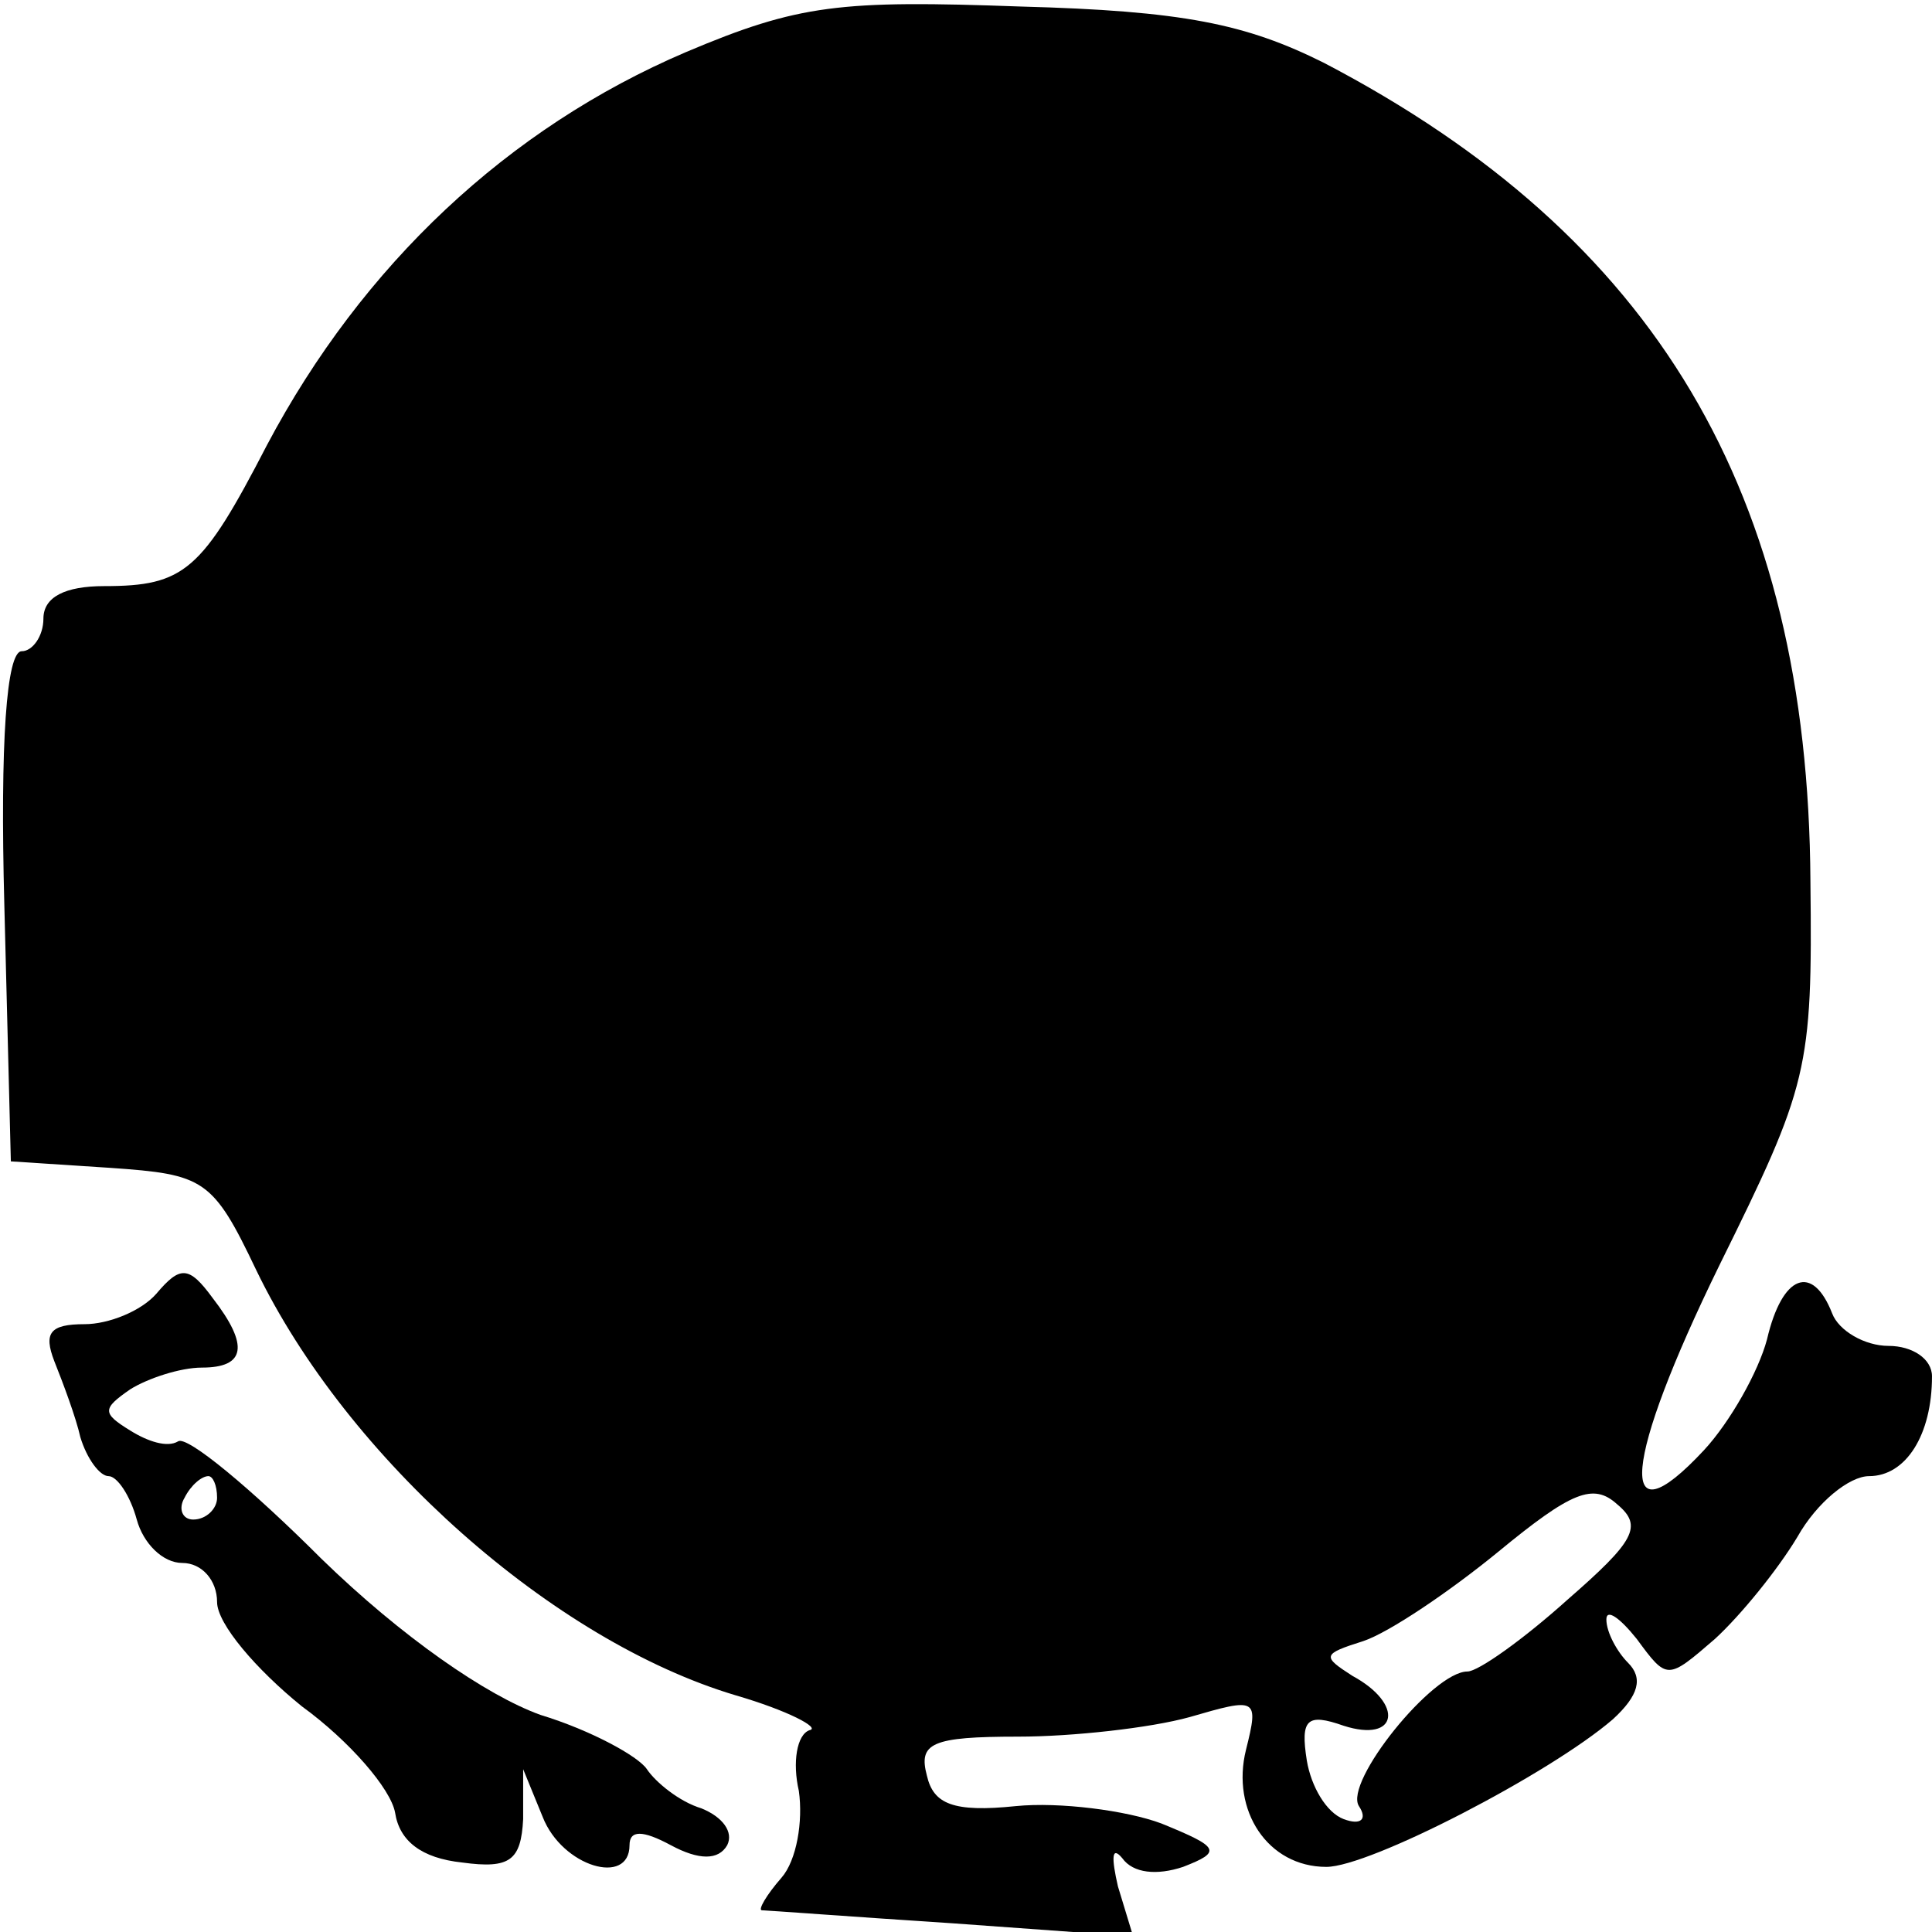
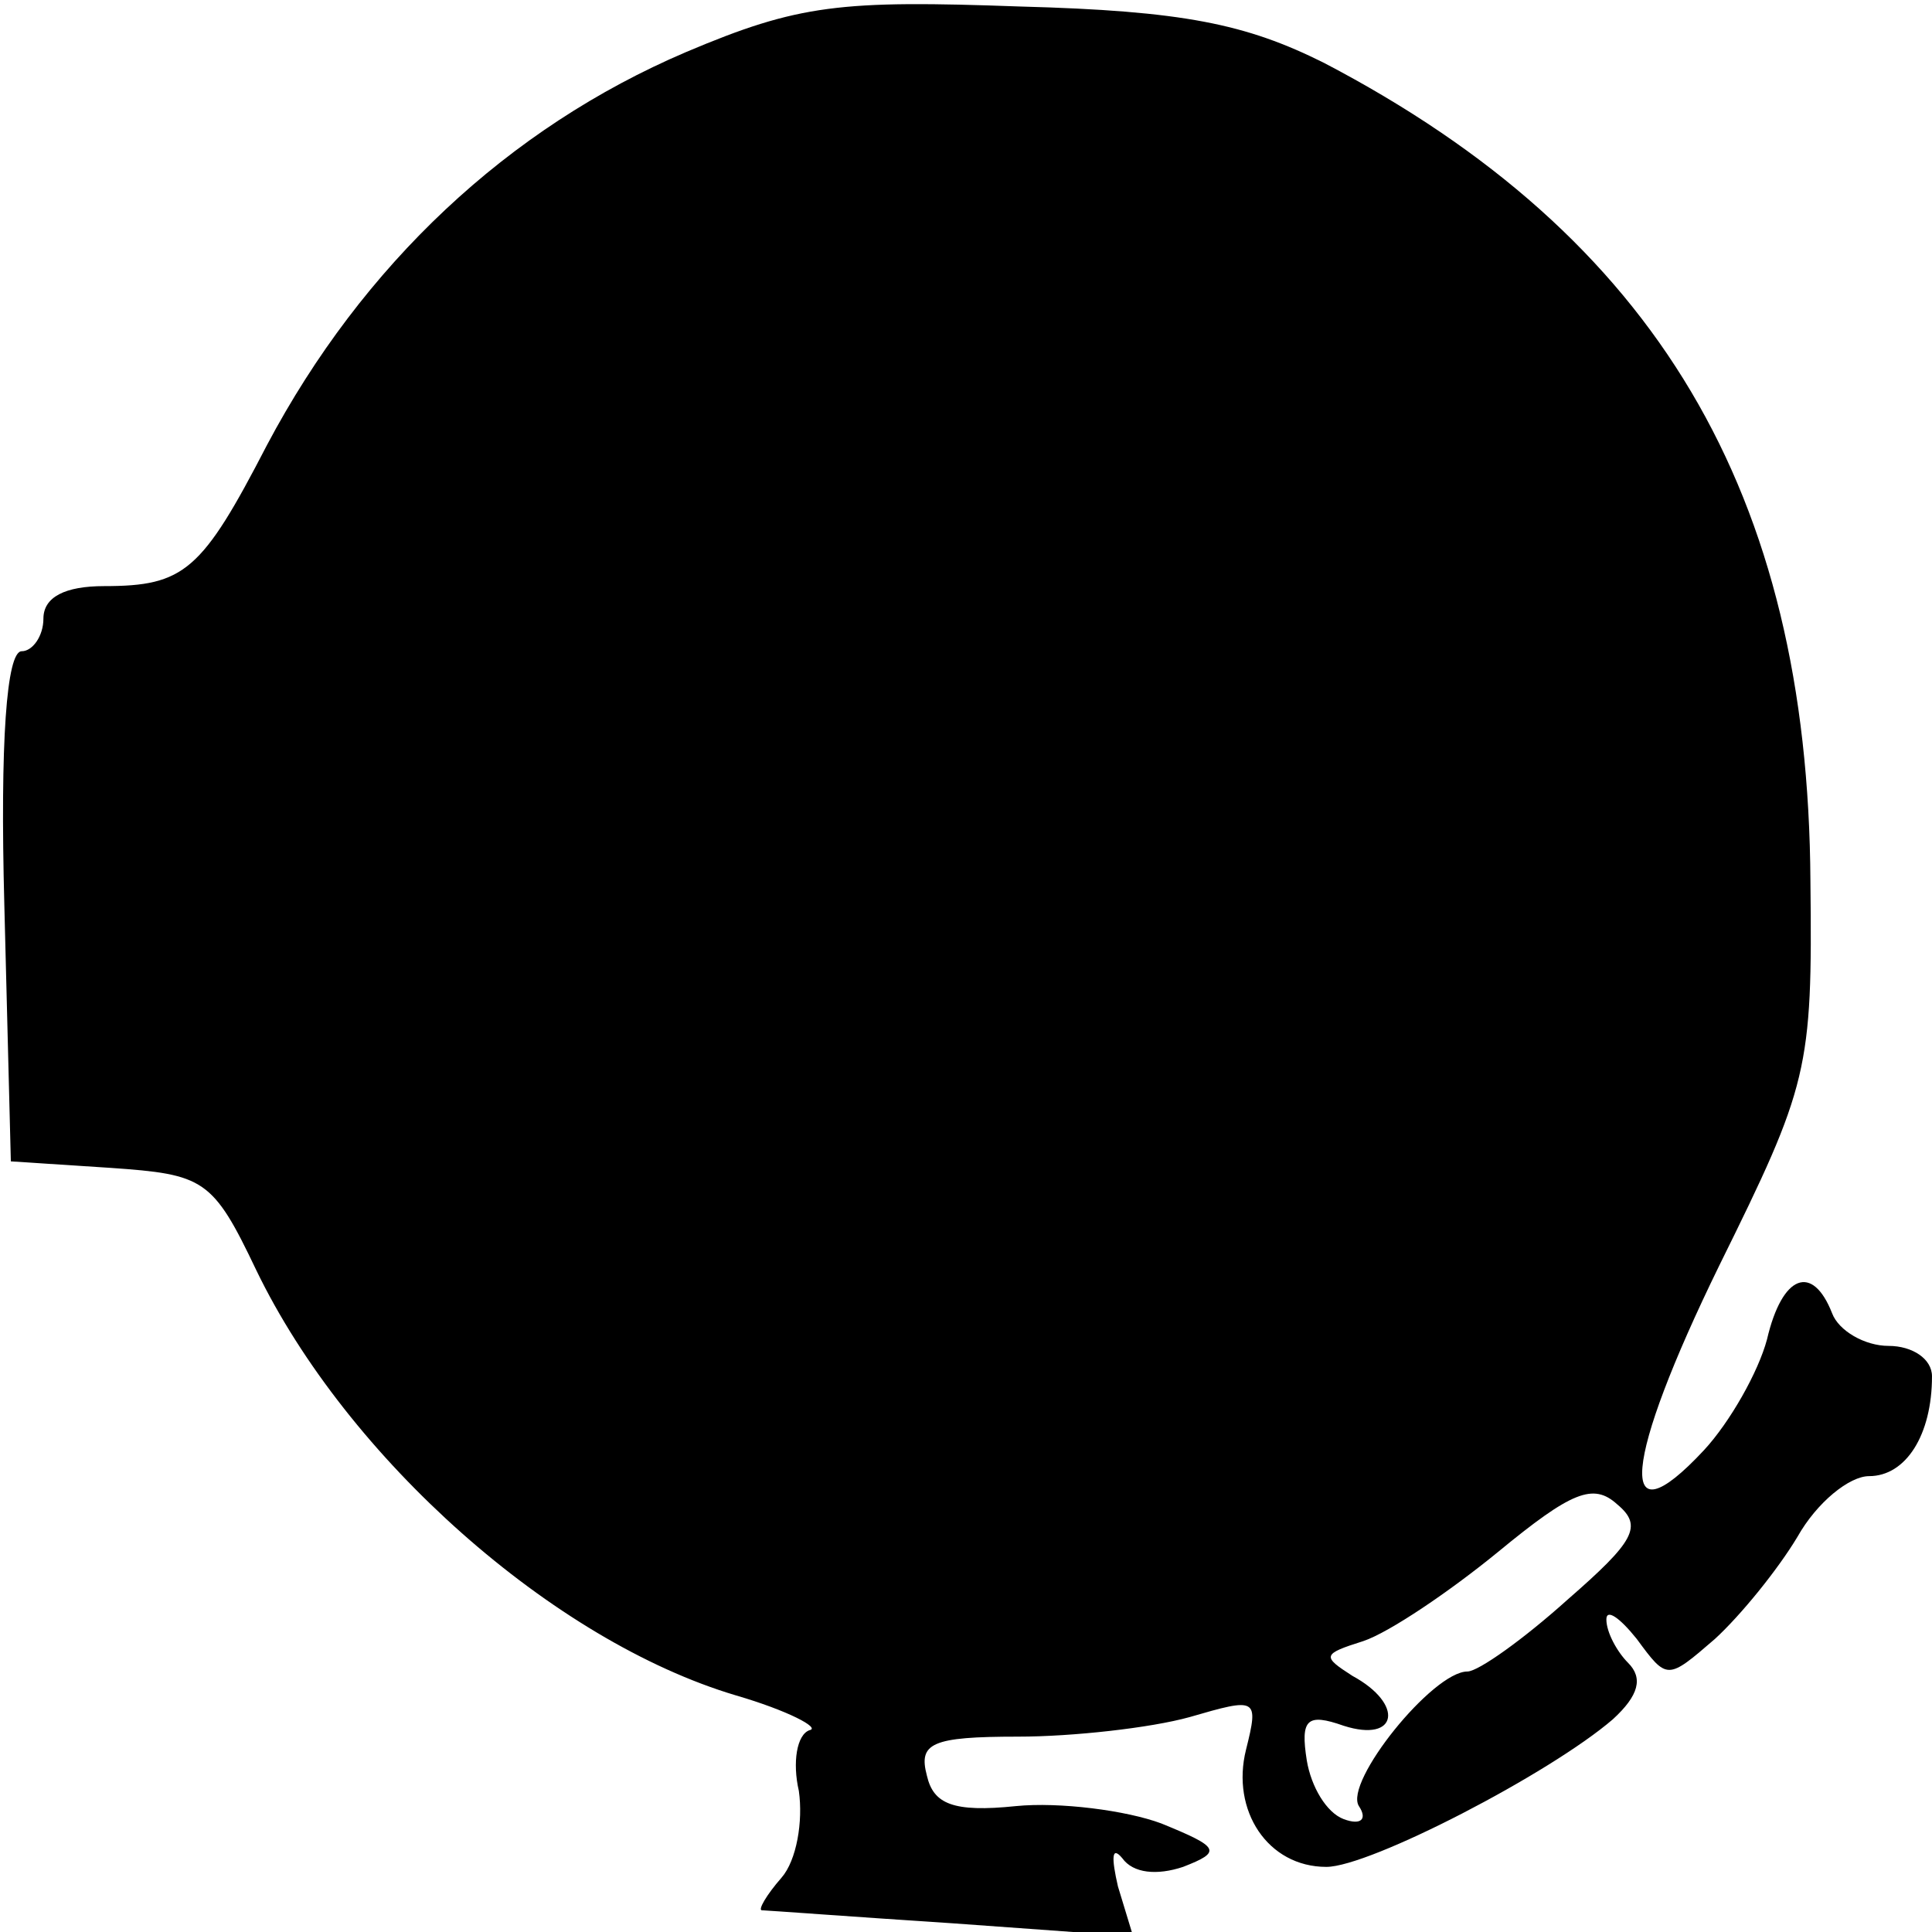
<svg xmlns="http://www.w3.org/2000/svg" version="1.0" width="25mm" height="25mm" viewBox="0 0 89 89" preserveAspectRatio="xMidYMid meet">
  <g transform="translate(0,89) scale(0.1,-0.1)" fill="#000000" stroke="none">
-     <path d="M316 866 c-82 -35 -149 -98 -193 -181 -30 -58 -38 -65 -75 -65 -18 0 -28 -5 -28 -15 0 -8 -5 -15 -10 -15 -7 0 -10 -42 -8 -117 l3 -118 46 -3 c43 -3 47 -5 67 -47 42 -87 137 -171 221 -196 24 -7 39 -15 34 -16 -6 -2 -8 -15 -5 -28 2 -14 -1 -32 -8 -40 -7 -8 -11 -15 -9 -15 2 0 42 -3 88 -6 l83 -6 -7 23 c-3 13 -3 19 2 13 5 -7 16 -8 28 -4 18 7 17 9 -10 20 -16 6 -47 10 -67 8 -29 -3 -38 1 -41 14 -4 15 2 18 42 18 25 0 61 4 79 9 31 9 32 9 26 -15 -7 -28 10 -54 37 -54 20 0 103 43 132 68 12 11 14 19 7 26 -5 5 -10 14 -10 20 0 5 6 1 14 -9 14 -19 14 -19 36 0 12 11 29 32 38 47 9 16 24 28 33 28 17 0 29 19 29 46 0 8 -9 14 -20 14 -11 0 -23 7 -26 15 -9 23 -23 18 -30 -12 -4 -15 -17 -38 -29 -51 -41 -44 -37 -5 7 85 41 83 43 90 42 177 -1 179 -71 297 -224 377 -36 18 -65 24 -140 26 -83 3 -102 1 -154 -21z m406 -713 c-20 -18 -41 -33 -46 -33 -16 0 -57 -51 -50 -62 4 -6 1 -9 -7 -6 -8 3 -15 15 -17 27 -3 19 0 22 17 16 25 -8 28 10 4 23 -14 9 -14 10 5 16 12 4 40 23 62 41 34 28 44 32 55 22 12 -10 8 -17 -23 -44z" />
-     <path d="M72 294 c-7 -8 -22 -14 -33 -14 -16 0 -19 -4 -14 -17 4 -10 10 -26 12 -35 3 -10 9 -18 13 -18 4 0 10 -9 13 -20 3 -11 12 -20 21 -20 9 0 16 -8 16 -18 0 -10 18 -31 39 -48 22 -16 41 -38 43 -49 2 -13 12 -21 31 -23 22 -3 27 1 28 20 l0 23 9 -22 c9 -23 40 -32 40 -13 0 7 6 7 19 0 13 -7 22 -7 26 0 3 6 -2 13 -12 17 -10 3 -21 12 -25 18 -4 6 -26 18 -49 25 -25 9 -64 36 -101 72 -32 32 -62 57 -66 54 -5 -3 -14 0 -22 5 -13 8 -13 10 0 19 8 5 23 10 33 10 20 0 22 10 5 32 -11 15 -15 15 -26 2z m28 -94 c0 -5 -5 -10 -11 -10 -5 0 -7 5 -4 10 3 6 8 10 11 10 2 0 4 -4 4 -10z" />
+     <path d="M316 866 c-82 -35 -149 -98 -193 -181 -30 -58 -38 -65 -75 -65 -18 0 -28 -5 -28 -15 0 -8 -5 -15 -10 -15 -7 0 -10 -42 -8 -117 l3 -118 46 -3 c43 -3 47 -5 67 -47 42 -87 137 -171 221 -196 24 -7 39 -15 34 -16 -6 -2 -8 -15 -5 -28 2 -14 -1 -32 -8 -40 -7 -8 -11 -15 -9 -15 2 0 42 -3 88 -6 l83 -6 -7 23 c-3 13 -3 19 2 13 5 -7 16 -8 28 -4 18 7 17 9 -10 20 -16 6 -47 10 -67 8 -29 -3 -38 1 -41 14 -4 15 2 18 42 18 25 0 61 4 79 9 31 9 32 9 26 -15 -7 -28 10 -54 37 -54 20 0 103 43 132 68 12 11 14 19 7 26 -5 5 -10 14 -10 20 0 5 6 1 14 -9 14 -19 14 -19 36 0 12 11 29 32 38 47 9 16 24 28 33 28 17 0 29 19 29 46 0 8 -9 14 -20 14 -11 0 -23 7 -26 15 -9 23 -23 18 -30 -12 -4 -15 -17 -38 -29 -51 -41 -44 -37 -5 7 85 41 83 43 90 42 177 -1 179 -71 297 -224 377 -36 18 -65 24 -140 26 -83 3 -102 1 -154 -21m406 -713 c-20 -18 -41 -33 -46 -33 -16 0 -57 -51 -50 -62 4 -6 1 -9 -7 -6 -8 3 -15 15 -17 27 -3 19 0 22 17 16 25 -8 28 10 4 23 -14 9 -14 10 5 16 12 4 40 23 62 41 34 28 44 32 55 22 12 -10 8 -17 -23 -44z" />
  </g>
</svg>